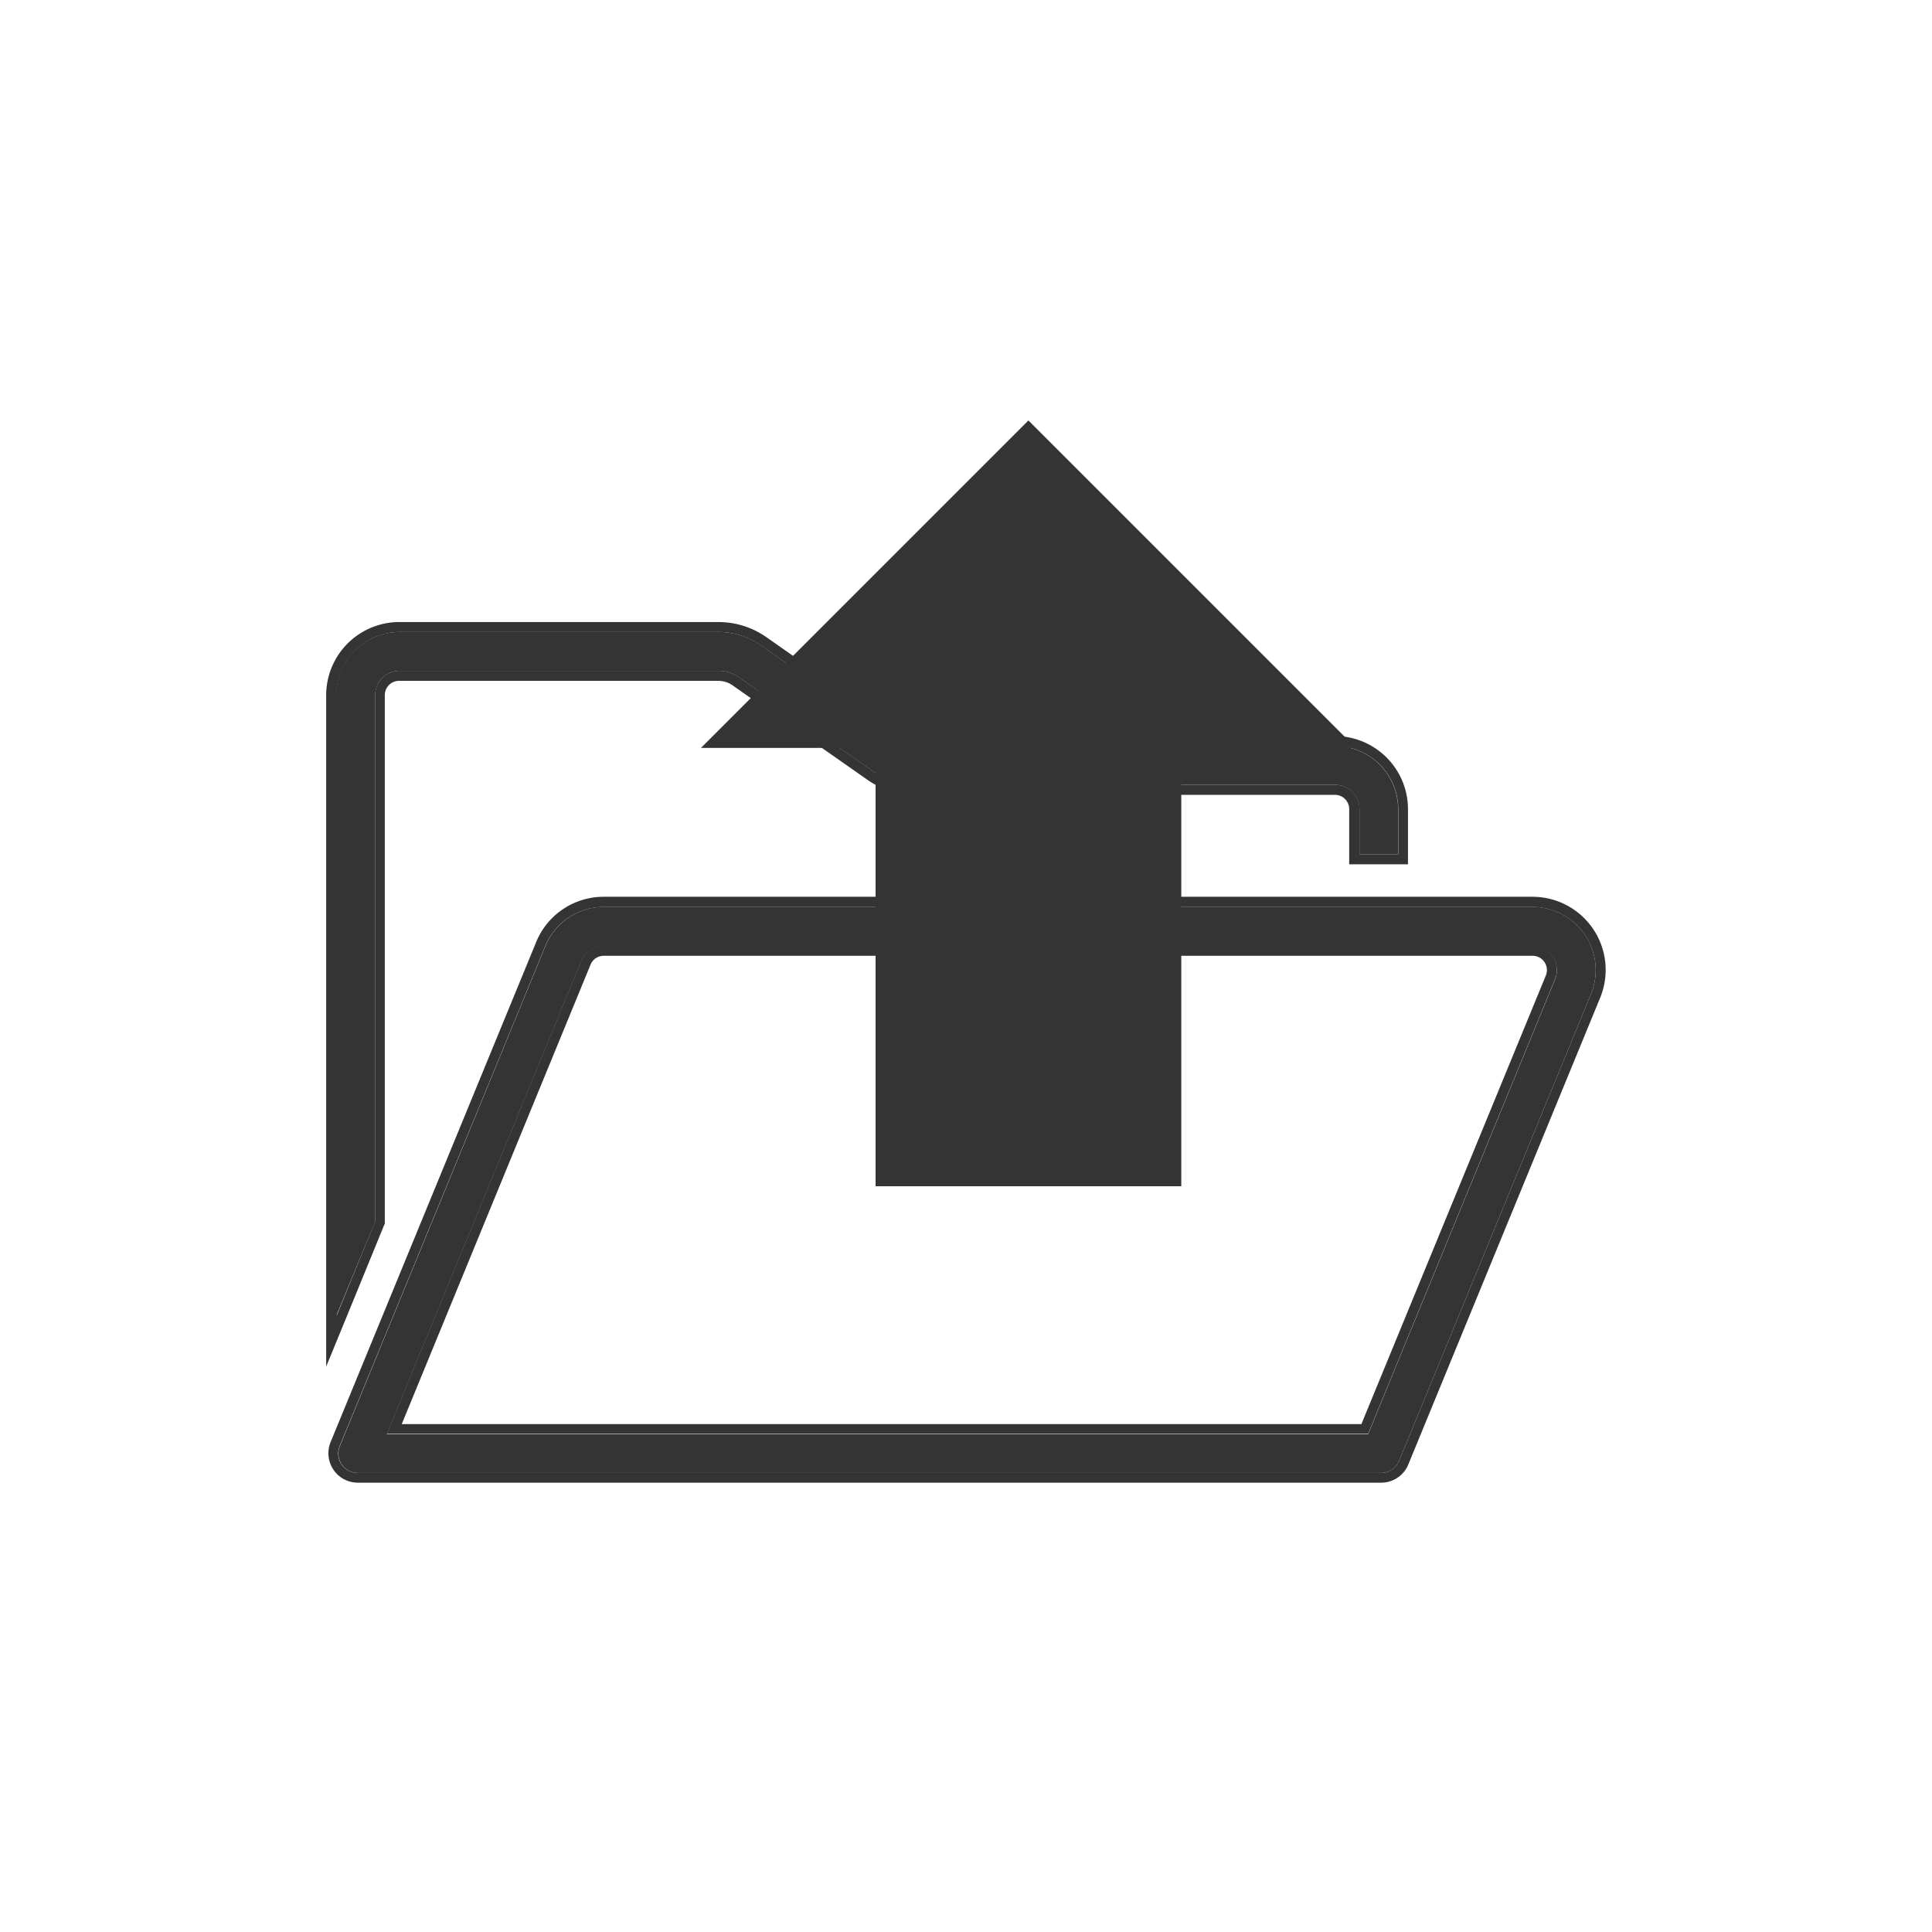
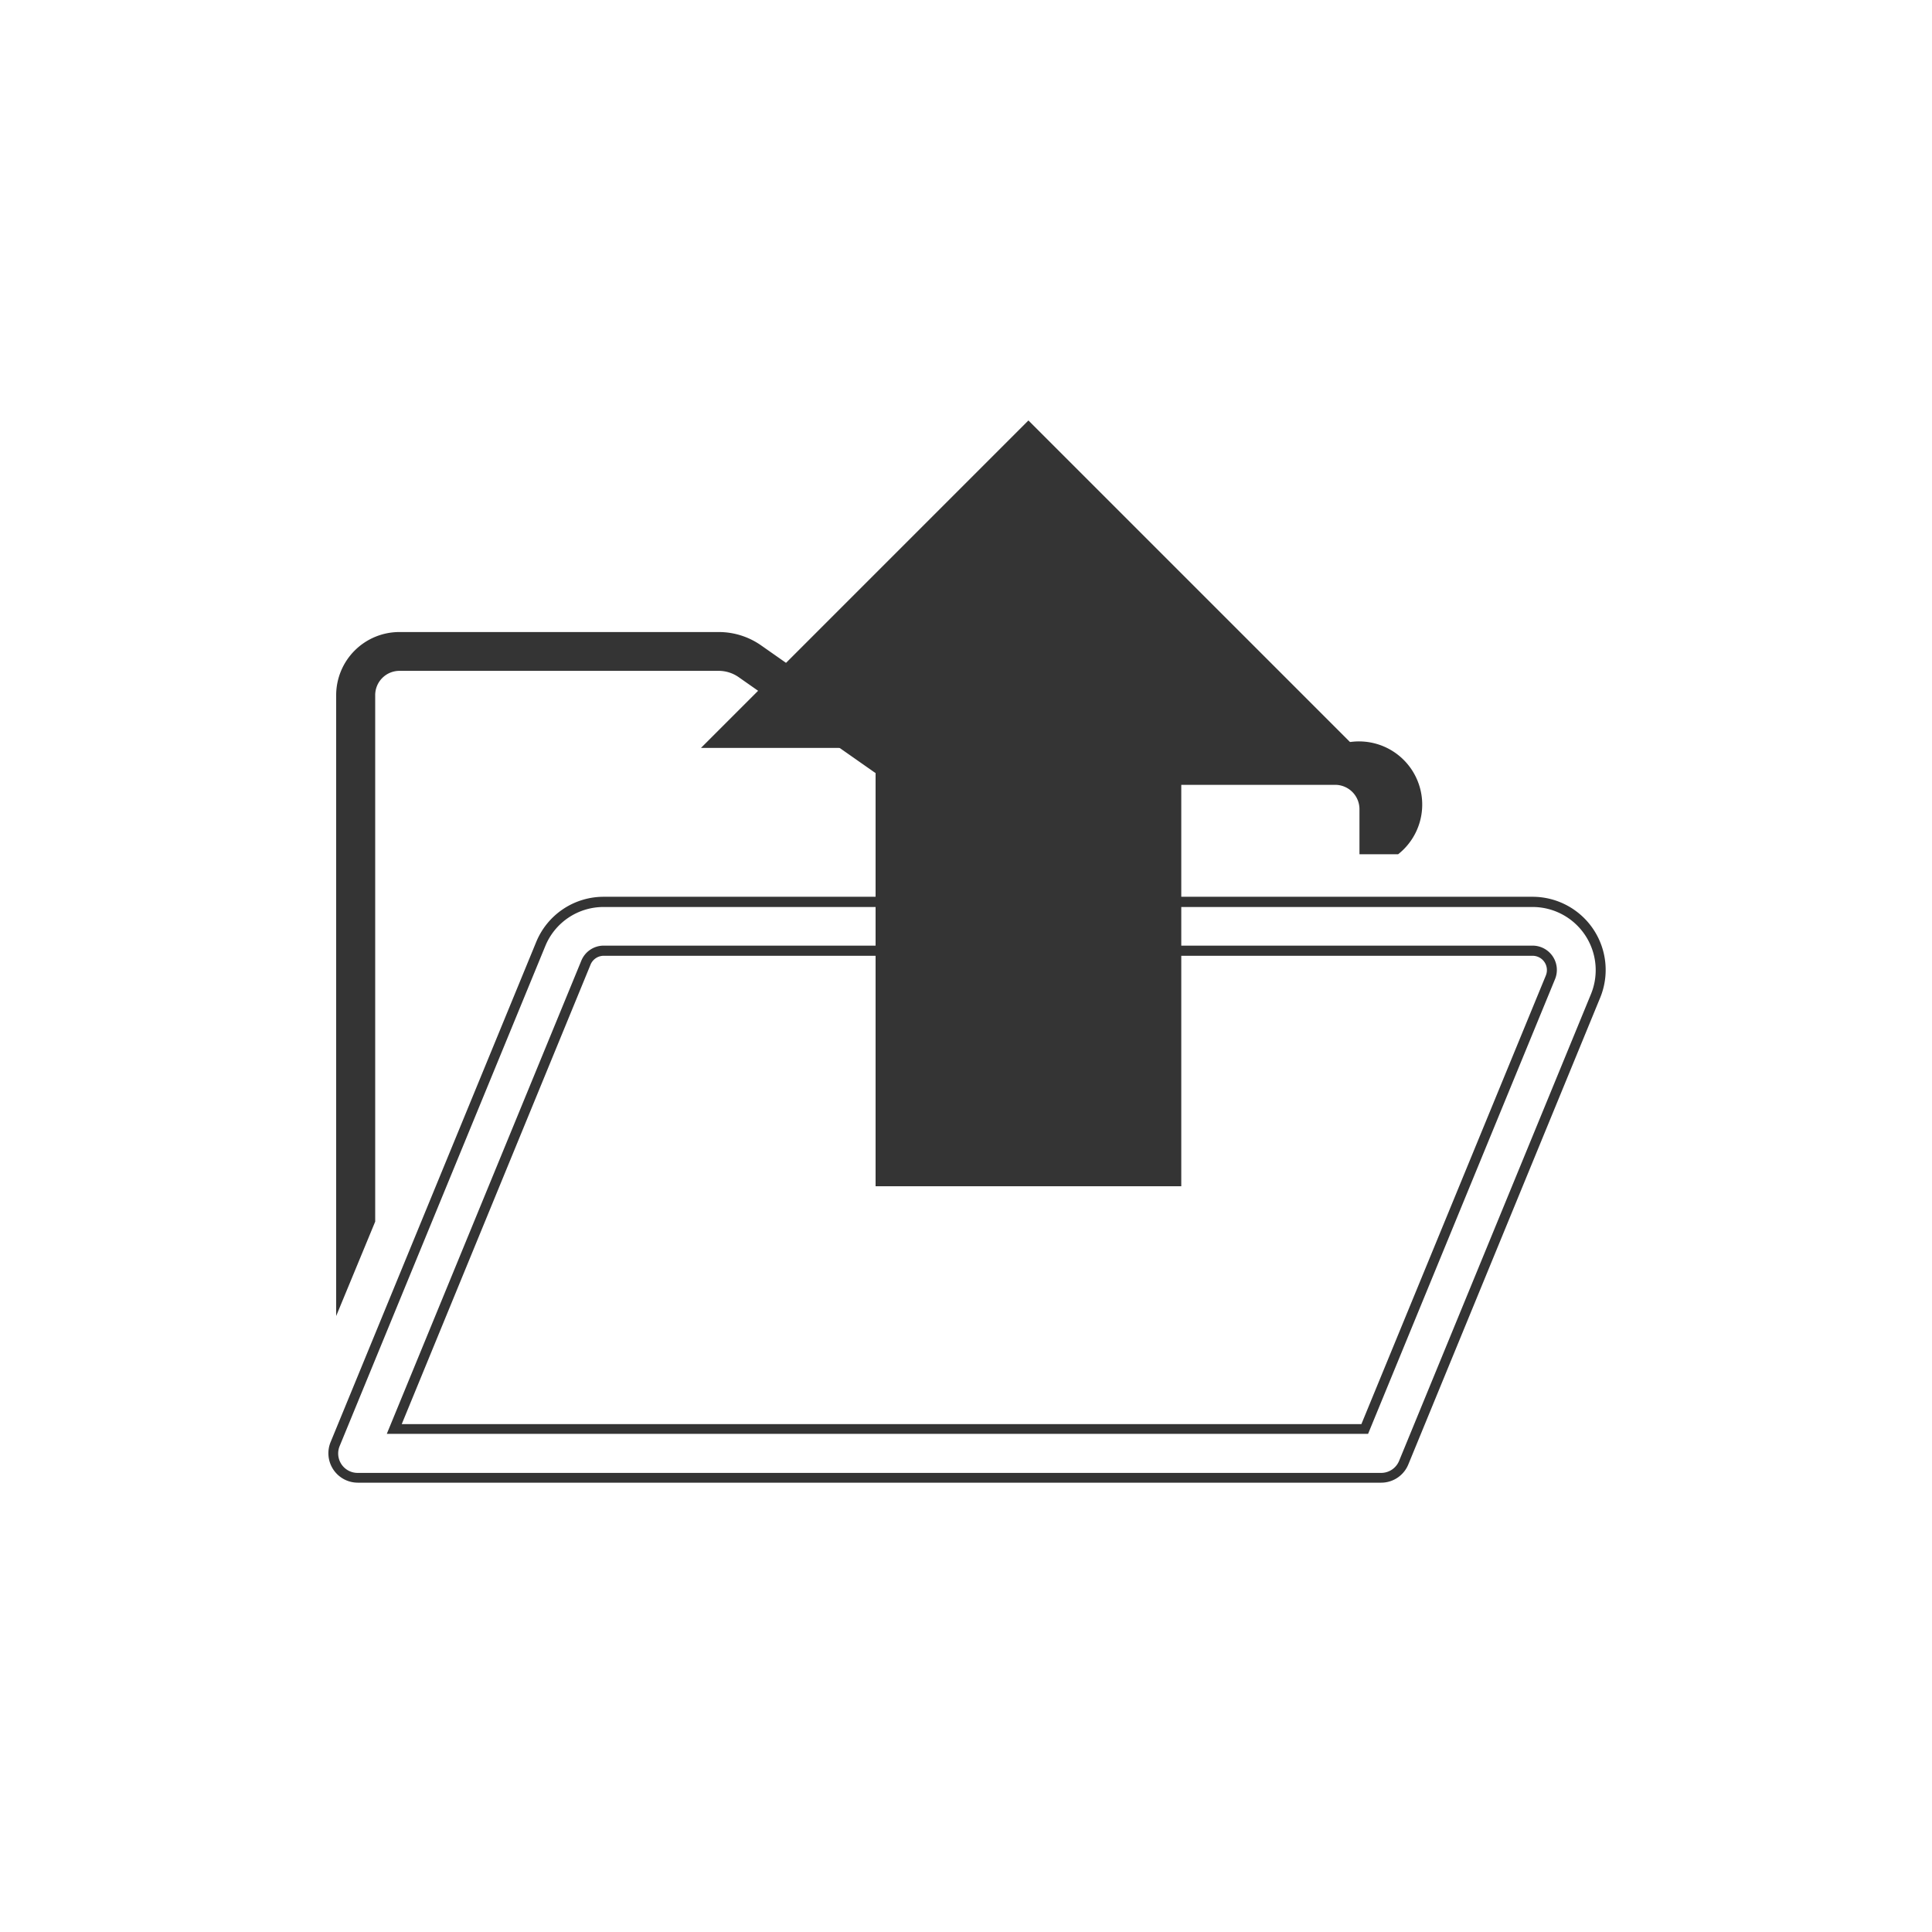
<svg xmlns="http://www.w3.org/2000/svg" width="35" height="35" viewBox="0 0 35 35">
  <g transform="translate(-1310 -60)">
-     <rect width="35" height="35" transform="translate(1310 60)" fill="none" />
    <g transform="translate(1315.912 67.617)">
      <g transform="translate(0 3.652)">
-         <path d="M37.207,84.9V75.362a.44.44,0,0,1,.44-.44h5.781a.634.634,0,0,1,.366.116l2.434,1.706a1.335,1.335,0,0,0,.77.243h7.6a.441.441,0,0,1,.44.44v.818h.7v-.818A1.145,1.145,0,0,0,54.6,76.284H47a.635.635,0,0,1-.366-.116L44.2,74.462a1.335,1.335,0,0,0-.77-.243H37.646A1.145,1.145,0,0,0,36.5,75.362V86.61Z" transform="translate(-36.322 -74.038)" fill="#343434" />
-         <path d="M41.808,72.6a1.335,1.335,0,0,1,.77.243l2.434,1.706a.635.635,0,0,0,.366.116h7.6a1.145,1.145,0,0,1,1.144,1.143v.818h-.7v-.818a.441.441,0,0,0-.44-.44h-7.6a1.335,1.335,0,0,1-.77-.243l-2.434-1.706a.634.634,0,0,0-.366-.116H36.027a.44.44,0,0,0-.44.44v9.536l-.7,1.711V73.743A1.145,1.145,0,0,1,36.027,72.6h5.781m0-.181H36.027A1.326,1.326,0,0,0,34.7,73.743V85.907l.348-.847.7-1.711.014-.033V73.743a.259.259,0,0,1,.259-.259h5.781a.455.455,0,0,1,.262.083L44.5,75.273a1.515,1.515,0,0,0,.874.276h7.6a.259.259,0,0,1,.259.259v1h1.065v-1a1.326,1.326,0,0,0-1.324-1.324h-7.6a.455.455,0,0,1-.262-.083l-2.434-1.706a1.515,1.515,0,0,0-.874-.276Z" transform="translate(-34.703 -72.419)" fill="#343434" />
+         <path d="M37.207,84.9V75.362a.44.44,0,0,1,.44-.44h5.781a.634.634,0,0,1,.366.116l2.434,1.706a1.335,1.335,0,0,0,.77.243h7.6a.441.441,0,0,1,.44.44v.818h.7A1.145,1.145,0,0,0,54.6,76.284H47a.635.635,0,0,1-.366-.116L44.2,74.462a1.335,1.335,0,0,0-.77-.243H37.646A1.145,1.145,0,0,0,36.5,75.362V86.61Z" transform="translate(-36.322 -74.038)" fill="#343434" />
        <g transform="translate(0.037 4.981)">
          <g transform="translate(0 0)">
-             <path d="M55.762,134.026H37.224a.352.352,0,0,1-.325-.486l3.724-9.058a1.14,1.14,0,0,1,1.058-.709H58.506a1.144,1.144,0,0,1,1.058,1.578l-3.476,8.456A.352.352,0,0,1,55.762,134.026Zm-18.013-.7H55.526l3.387-8.238a.44.44,0,0,0-.407-.607H41.68a.438.438,0,0,0-.407.273Z" transform="translate(-36.691 -123.593)" fill="#343434" />
            <path d="M56.886,122.155a1.144,1.144,0,0,1,1.058,1.578l-3.476,8.456a.352.352,0,0,1-.325.218H35.6a.352.352,0,0,1-.325-.486L39,122.864a1.14,1.14,0,0,1,1.058-.709H56.886M36.129,131.7H53.906l3.387-8.238a.44.44,0,0,0-.407-.607H40.06a.438.438,0,0,0-.407.273L36.129,131.7m20.757-9.73H40.06a1.32,1.32,0,0,0-1.225.821l-3.724,9.058a.533.533,0,0,0,.493.735H54.142a.531.531,0,0,0,.493-.33l3.476-8.456a1.325,1.325,0,0,0-1.225-1.828ZM36.4,131.523,39.82,123.2a.258.258,0,0,1,.24-.161H56.886a.259.259,0,0,1,.24.358l-3.341,8.126Z" transform="translate(-35.071 -121.974)" fill="#343434" />
          </g>
        </g>
      </g>
      <path d="M126.438,120.207l-5.932-5.932-5.932,5.932h3.163v7.941h5.538v-7.941Z" transform="translate(-107.787 -114.275)" fill="#343434" />
    </g>
  </g>
</svg>